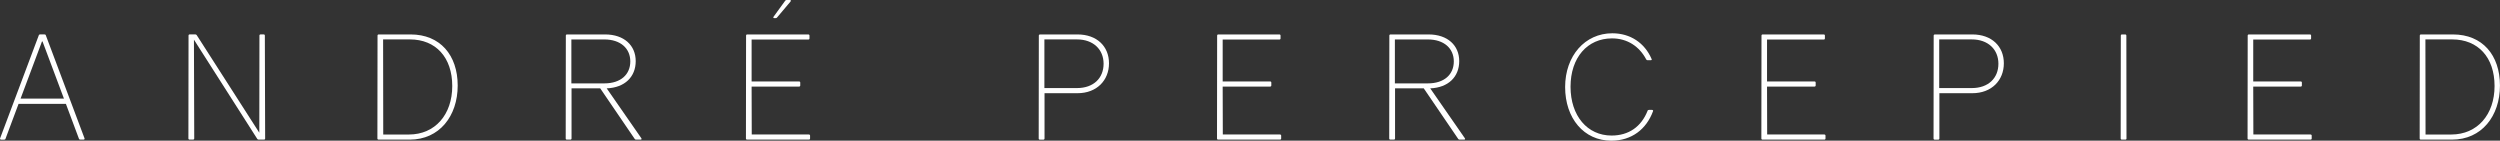
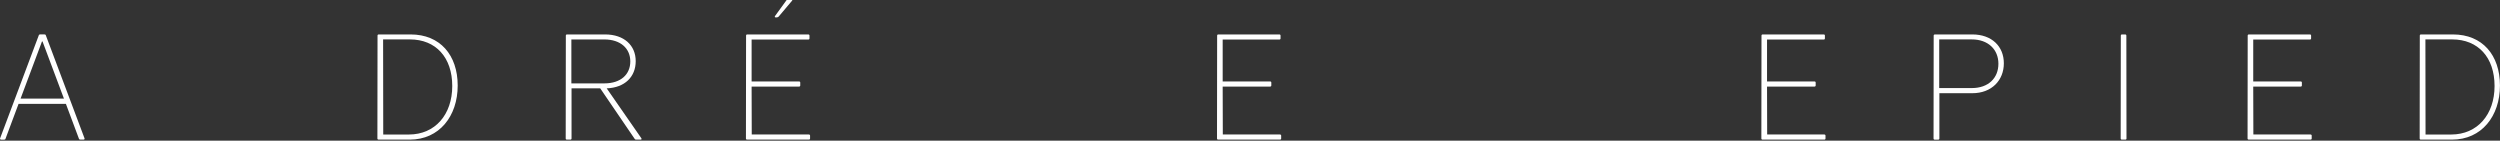
<svg xmlns="http://www.w3.org/2000/svg" id="Calque_1" data-name="Calque 1" viewBox="0 0 753.45 42.39">
  <rect x="0" y="0" width="753.45" height="42.39" fill="#333333" stroke="none" />
  <defs>
    <style>
      .cls-1 {
        fill: #fff;
        stroke-width: 0px;
      }
    </style>
  </defs>
  <path class="cls-1" d="M5.59,31.31l-3.93,10.51c-.04.18-.18.27-.4.27H.34c-.27,0-.4-.18-.31-.4L11.69,10.64c.04-.18.18-.27.4-.27h1.32c.22,0,.35.09.4.27l11.66,31.04c.09.22-.04.4-.31.4h-.97c-.22,0-.35-.09-.4-.27l-3.93-10.51H5.59ZM12.83,12.5h-.18l-6.45,17.22h13.07l-6.45-17.22Z" />
-   <path class="cls-1" d="M79.91,41.73c0,.22-.13.35-.35.35h-1.63c-.18,0-.31-.09-.4-.22l-19.08-29.9.09,29.76c0,.22-.13.35-.35.35h-1.06c-.22,0-.35-.13-.35-.35l.04-31c0-.22.13-.35.35-.35h1.72c.18,0,.31.09.4.22l18.86,29.41.04-29.28c0-.22.13-.35.35-.35h.93c.22,0,.35.13.35.35l.09,31Z" />
  <path class="cls-1" d="M123.76,10.38c8.88,0,14.18,6.23,14.18,15.41s-5.52,16.29-14.44,16.29h-9.41c-.22,0-.35-.13-.35-.35l.04-31c0-.22.13-.35.35-.35h9.63ZM123.23,40.54c7.9,0,13.07-6.01,13.07-14.62s-4.95-14.04-12.76-14.04h-8.08l.04,28.66h7.73Z" />
  <path class="cls-1" d="M172.25,26.63v15.1c0,.22-.13.35-.35.35h-1.06c-.22,0-.35-.13-.35-.35l.04-31c0-.22.13-.35.35-.35h11.48c5.74,0,9.23,3.31,9.23,8.04s-3.27,7.99-8.74,8.21l10.42,15.01c.18.26.09.44-.22.44h-1.37c-.18,0-.31-.09-.4-.22l-10.38-15.23h-8.65ZM182.14,25.13c4.95,0,7.82-2.69,7.82-6.62s-2.96-6.62-7.82-6.62h-9.94v13.25h9.94Z" />
-   <path class="cls-1" d="M243.79,40.54c.22,0,.35.13.35.35v.84c0,.22-.13.35-.35.35h-18.63c-.22,0-.35-.13-.35-.35l.04-31c0-.22.13-.35.35-.35h18.41c.22,0,.35.13.35.35v.84c0,.22-.13.35-.35.35h-17.09v12.63h14.31c.22,0,.35.13.35.35v.84c0,.22-.13.35-.35.35h-14.31l.04,14.44h17.22ZM234.21,5.25c-.13.18-.26.22-.44.22h-.4c-.31,0-.4-.18-.22-.44l3.49-4.81c.13-.18.27-.22.44-.22h.97c.31,0,.4.22.22.44l-4.06,4.81Z" />
-   <path class="cls-1" d="M324.74,10.38c5.83,0,9.49,3.58,9.49,8.7s-3.67,9.01-9.49,9.01h-9.94v13.65c0,.22-.13.35-.35.35h-1.06c-.22,0-.35-.13-.35-.35l.04-31c0-.22.13-.35.35-.35h11.3ZM324.61,26.54c4.95,0,7.99-3,7.99-7.33s-3.14-7.33-7.99-7.33h-9.85v14.66h9.85Z" />
+   <path class="cls-1" d="M243.79,40.54c.22,0,.35.13.35.35v.84c0,.22-.13.35-.35.35h-18.63c-.22,0-.35-.13-.35-.35l.04-31c0-.22.13-.35.35-.35h18.41c.22,0,.35.13.35.35v.84c0,.22-.13.35-.35.35h-17.09v12.63h14.31c.22,0,.35.13.35.35v.84c0,.22-.13.35-.35.35h-14.31l.04,14.44h17.22ZM234.21,5.25h-.4c-.31,0-.4-.18-.22-.44l3.49-4.81c.13-.18.27-.22.44-.22h.97c.31,0,.4.22.22.44l-4.06,4.81Z" />
  <path class="cls-1" d="M385.77,40.54c.22,0,.35.13.35.35v.84c0,.22-.13.35-.35.35h-18.64c-.22,0-.35-.13-.35-.35l.04-31c0-.22.13-.35.35-.35h18.41c.22,0,.35.13.35.35v.84c0,.22-.13.35-.35.35h-17.09v12.63h14.31c.22,0,.35.13.35.35v.84c0,.22-.13.35-.35.35h-14.31l.04,14.44h17.22Z" />
-   <path class="cls-1" d="M420.44,26.63v15.1c0,.22-.13.35-.35.35h-1.06c-.22,0-.35-.13-.35-.35l.04-31c0-.22.13-.35.35-.35h11.48c5.74,0,9.23,3.31,9.23,8.04s-3.27,7.99-8.74,8.21l10.42,15.01c.18.26.09.44-.22.44h-1.37c-.18,0-.31-.09-.4-.22l-10.38-15.23h-8.66ZM430.33,25.13c4.95,0,7.82-2.69,7.82-6.62s-2.96-6.62-7.82-6.62h-9.94v13.25h9.94Z" />
-   <path class="cls-1" d="M497.76,17.75c.13.22,0,.4-.27.4h-.97c-.18,0-.31-.09-.4-.27-2.03-3.84-5.61-6.31-10.29-6.31-7.42,0-12.5,5.78-12.5,14.57s5.08,14.71,12.36,14.71c5.17,0,8.96-2.65,10.86-7.46.04-.18.18-.27.4-.27h.93c.27,0,.4.18.31.4-1.99,5.39-6.4,8.88-12.58,8.88-8.26,0-13.91-6.76-13.91-16.16s5.96-16.21,14.22-16.21c5.43,0,9.76,2.91,11.83,7.73Z" />
  <path class="cls-1" d="M549.82,40.54c.22,0,.35.13.35.35v.84c0,.22-.13.35-.35.35h-18.63c-.22,0-.35-.13-.35-.35l.04-31c0-.22.13-.35.35-.35h18.41c.22,0,.35.13.35.35v.84c0,.22-.13.35-.35.35h-17.09v12.63h14.31c.22,0,.35.13.35.35v.84c0,.22-.13.35-.35.35h-14.31l.04,14.44h17.22Z" />
  <path class="cls-1" d="M594.43,10.38c5.83,0,9.49,3.58,9.49,8.7s-3.67,9.01-9.49,9.01h-9.94v13.65c0,.22-.13.35-.35.35h-1.06c-.22,0-.35-.13-.35-.35l.04-31c0-.22.13-.35.35-.35h11.3ZM594.29,26.54c4.95,0,7.99-3,7.99-7.33s-3.14-7.33-7.99-7.33h-9.85v14.66h9.85Z" />
  <path class="cls-1" d="M640.89,41.73c0,.22-.13.35-.35.35h-1.06c-.22,0-.35-.13-.35-.35l.04-31c0-.22.13-.35.35-.35h.97c.22,0,.35.13.35.35l.04,31Z" />
  <path class="cls-1" d="M696.35,40.54c.22,0,.35.13.35.35v.84c0,.22-.13.35-.35.35h-18.63c-.22,0-.35-.13-.35-.35l.04-31c0-.22.13-.35.35-.35h18.41c.22,0,.35.13.35.35v.84c0,.22-.13.35-.35.35h-17.09v12.63h14.31c.22,0,.35.13.35.35v.84c0,.22-.13.35-.35.35h-14.31l.04,14.44h17.22Z" />
  <path class="cls-1" d="M739.27,10.38c8.88,0,14.17,6.23,14.17,15.41s-5.52,16.29-14.44,16.29h-9.41c-.22,0-.35-.13-.35-.35l.04-31c0-.22.13-.35.35-.35h9.63ZM738.74,40.54c7.9,0,13.07-6.01,13.07-14.62s-4.95-14.04-12.76-14.04h-8.08l.04,28.66h7.73Z" />
</svg>